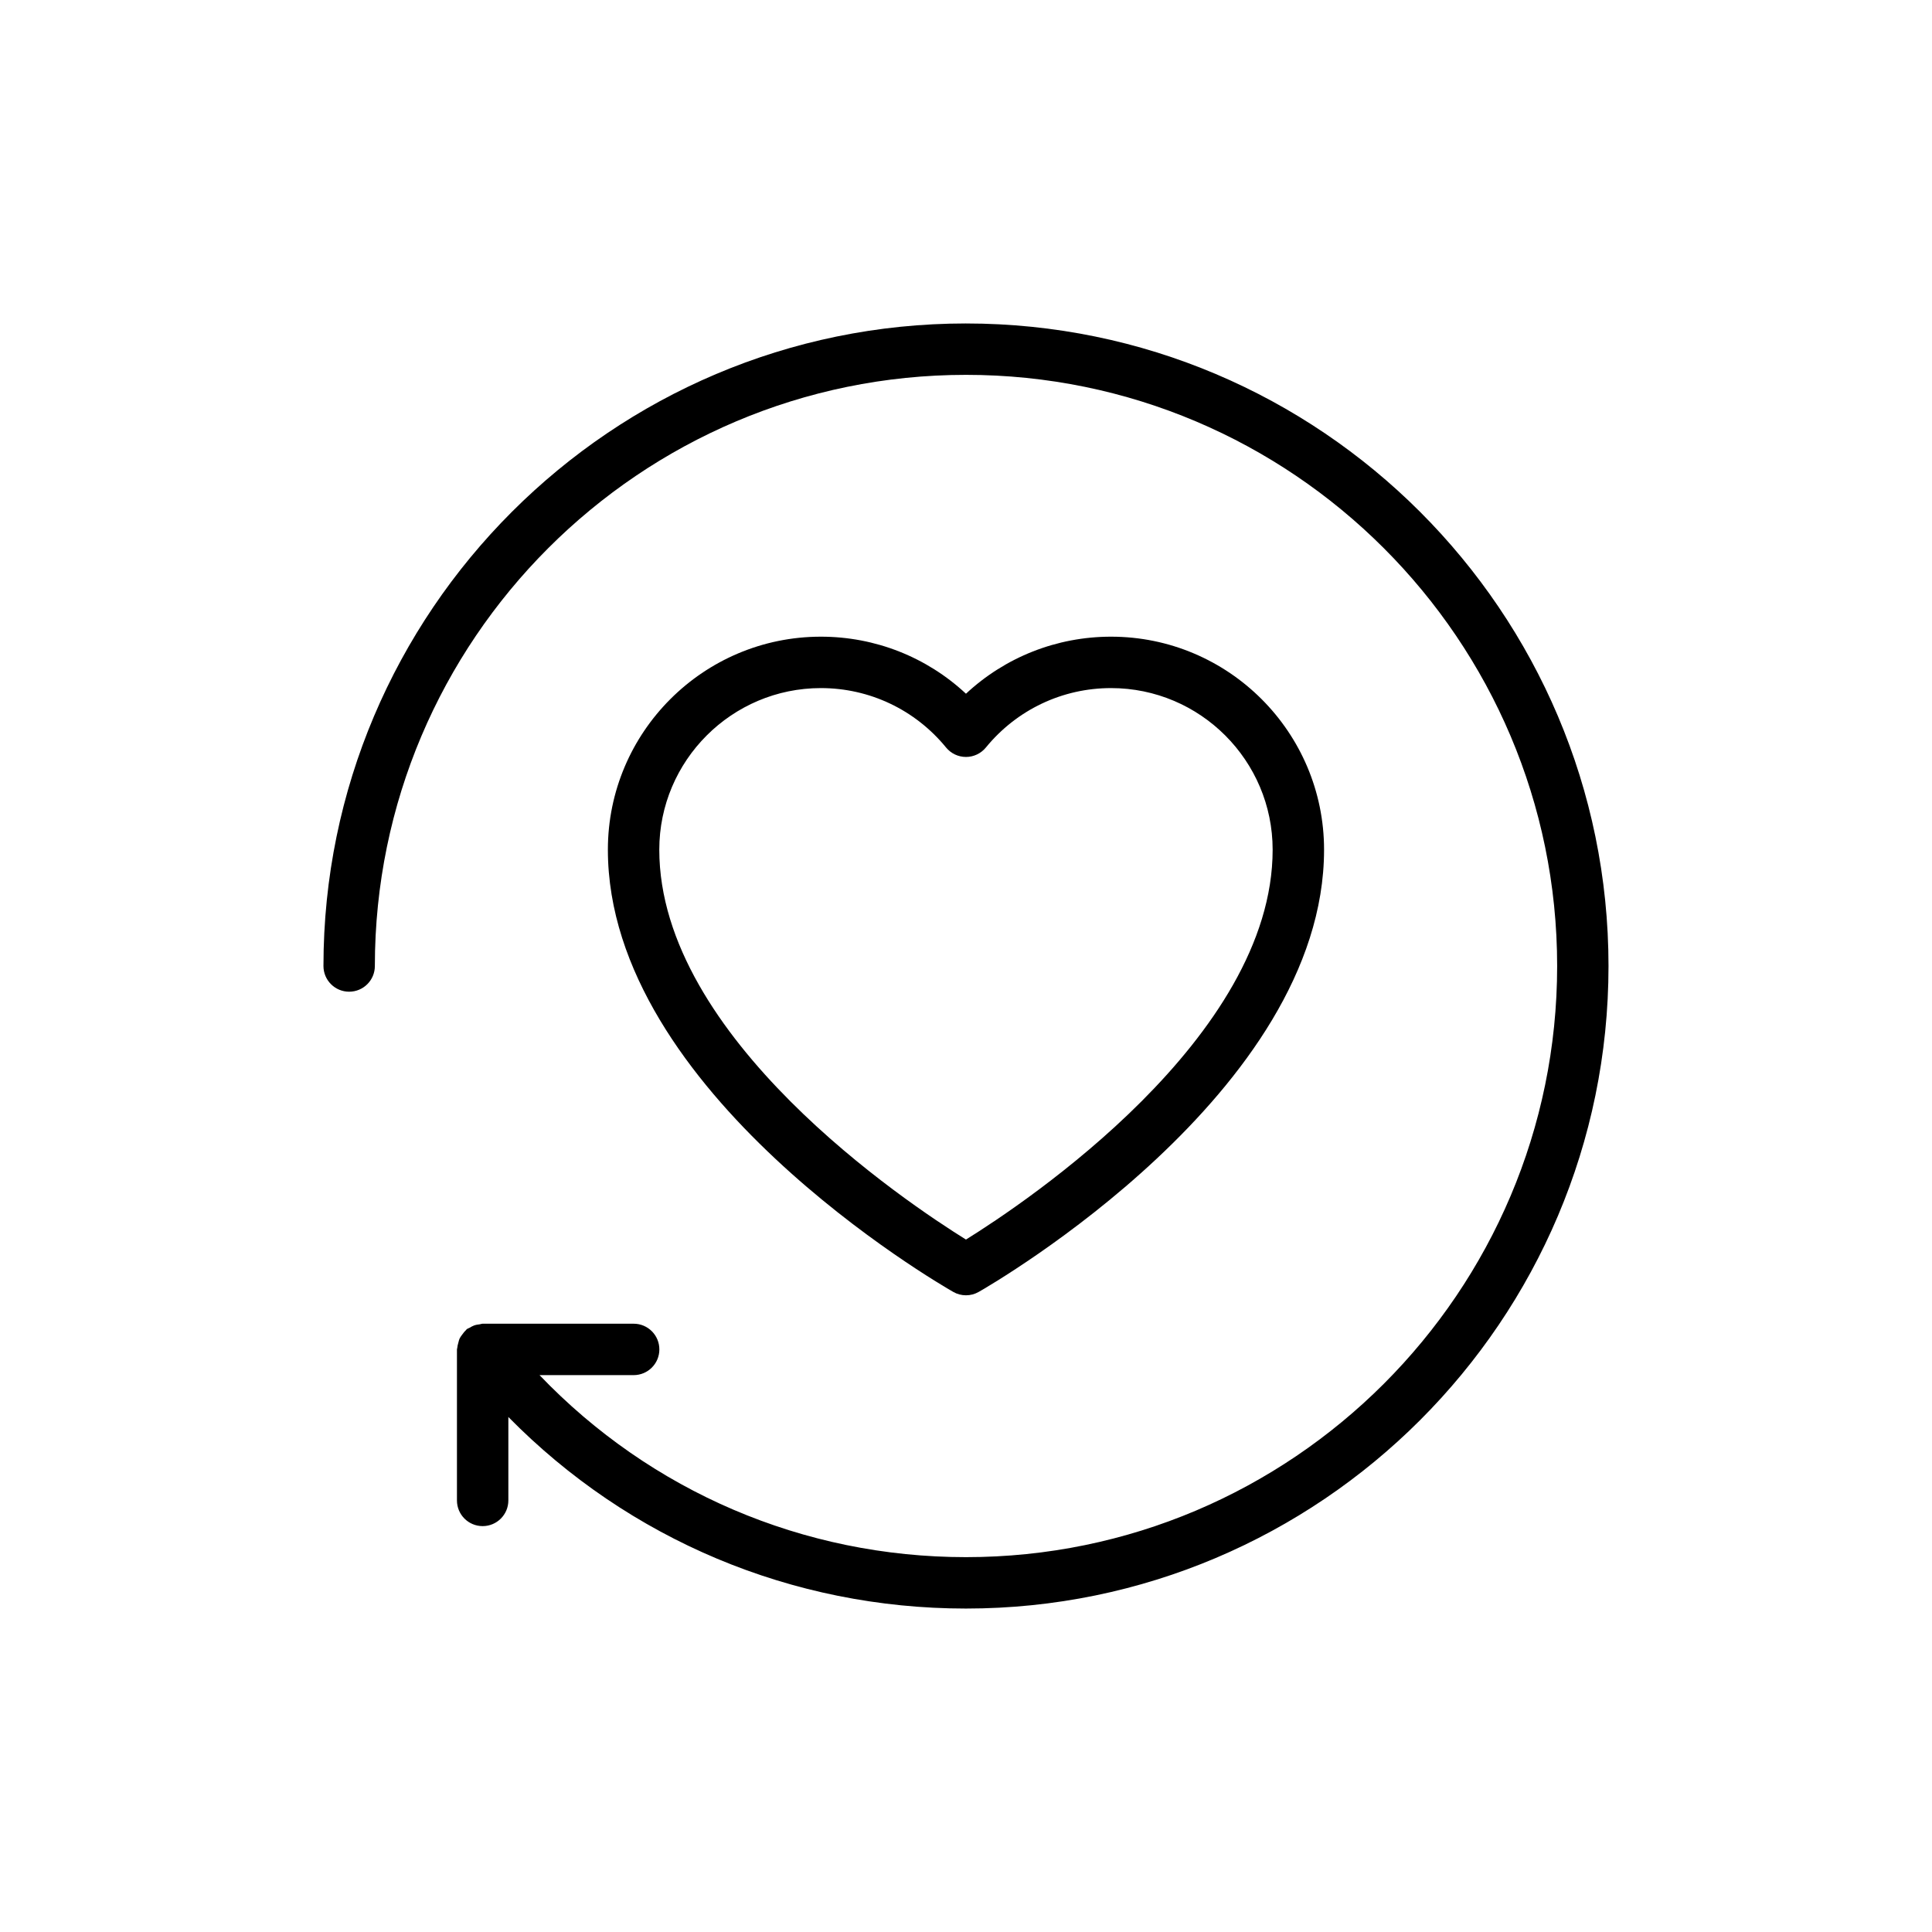
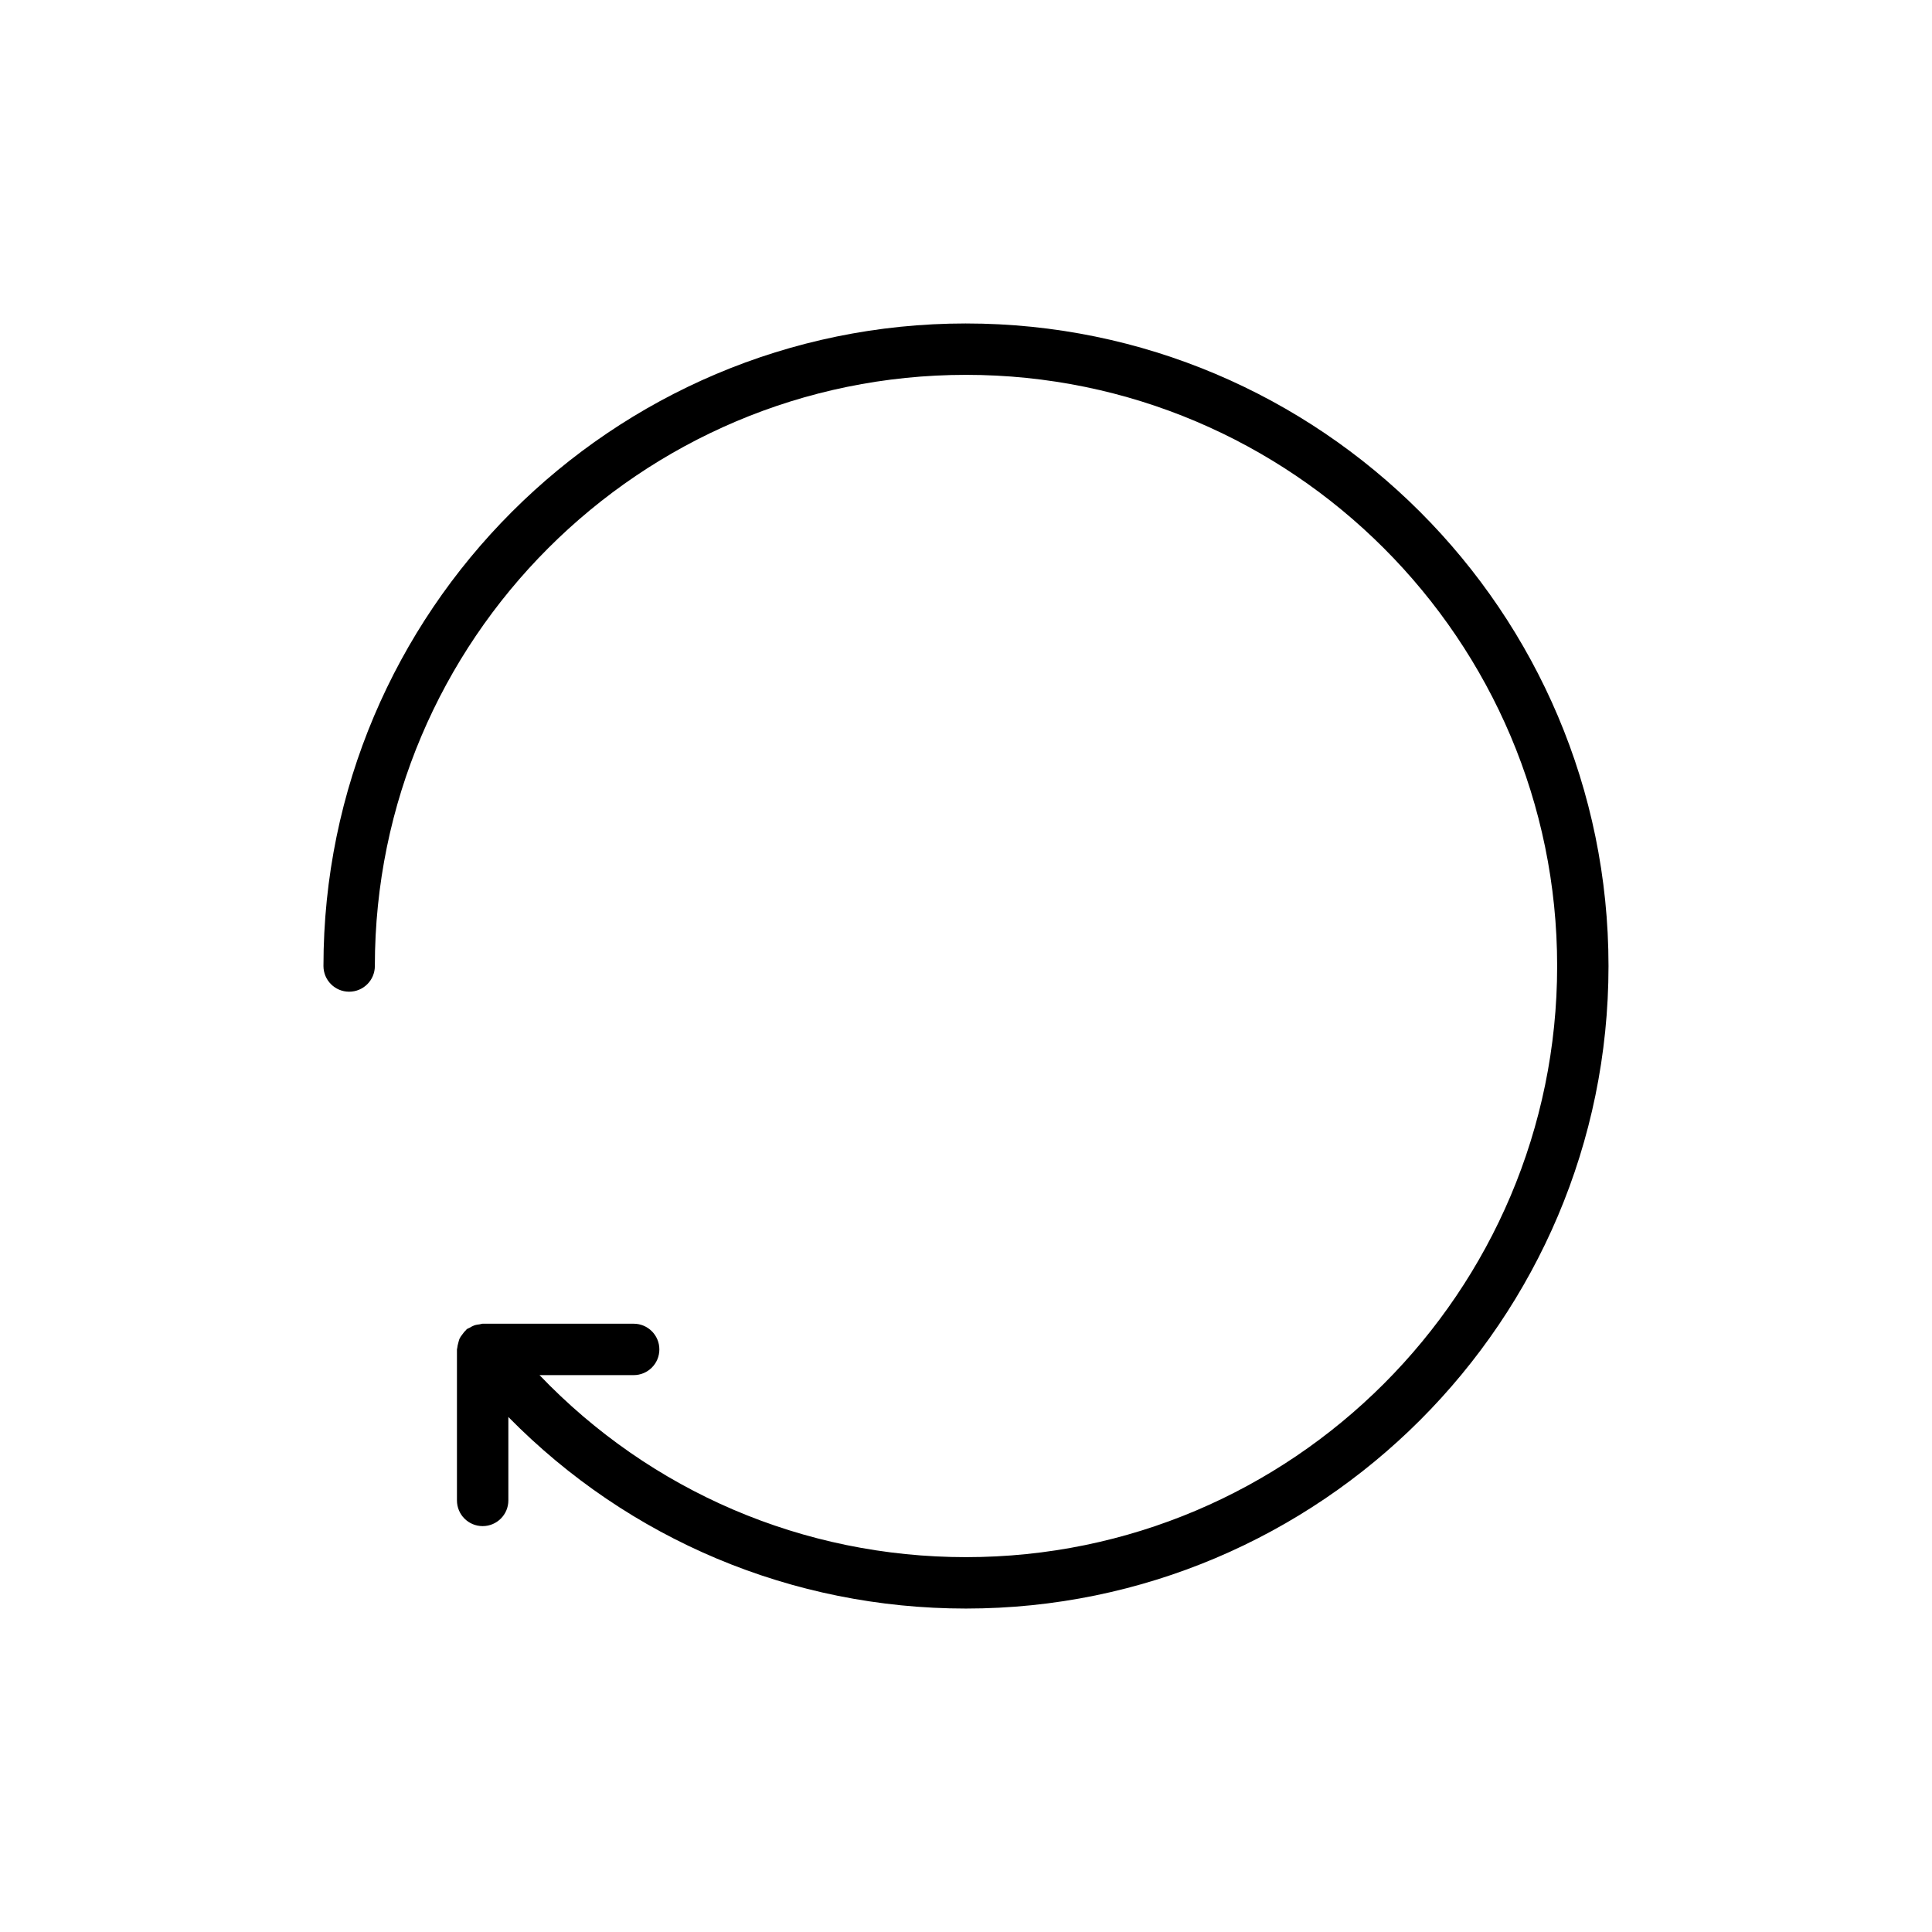
<svg xmlns="http://www.w3.org/2000/svg" fill="#000000" width="800px" height="800px" version="1.1" viewBox="144 144 512 512">
  <g>
    <path d="m400 229.72c-93.895 0-170.28 76.387-170.28 170.28 0 3.766 3.047 6.812 6.812 6.812 3.766-0.004 6.809-3.051 6.809-6.812 0-86.383 70.273-156.66 156.66-156.66 86.387-0.004 156.66 70.27 156.66 156.66 0 86.383-70.273 156.66-156.66 156.66-43.129 0-83.539-17.441-113.02-48.238h24.945c3.766 0 6.812-3.047 6.812-6.812s-3.047-6.812-6.812-6.812h-40.016c-0.273 0-0.504 0.125-0.766 0.156-0.504 0.059-0.984 0.125-1.473 0.297-0.434 0.152-0.805 0.375-1.191 0.605-0.258 0.152-0.551 0.211-0.793 0.406-0.105 0.086-0.152 0.211-0.254 0.301-0.363 0.324-0.637 0.703-0.926 1.098-0.238 0.328-0.492 0.629-0.664 0.988-0.195 0.398-0.285 0.832-0.402 1.273-0.109 0.426-0.23 0.832-0.258 1.27-0.008 0.148-0.086 0.27-0.086 0.418v40.016c0 3.766 3.047 6.812 6.812 6.812 3.766 0 6.812-3.047 6.812-6.812v-22.109c31.891 32.445 75.156 50.766 121.27 50.766 93.895 0 170.28-76.387 170.28-170.28 0-93.895-76.387-170.28-170.28-170.28z" />
-     <path d="m396.62 486.37c1.047 0.602 2.211 0.898 3.375 0.898s2.328-0.301 3.371-0.898c3.738-2.129 91.523-52.934 91.523-117.19 0-31.129-25.32-56.453-56.453-56.453-14.406 0-28.055 5.434-38.445 15.117-10.383-9.684-24.031-15.117-38.445-15.117-31.129 0-56.453 25.32-56.453 56.453 0.004 64.258 87.789 115.06 91.527 117.19zm-35.074-160.02c12.902 0 24.988 5.742 33.172 15.75 1.297 1.582 3.234 2.5 5.273 2.5 2.043 0 3.977-0.918 5.273-2.5 8.188-10.012 20.273-15.75 33.172-15.75 23.613 0 42.828 19.215 42.828 42.828 0 49.809-65.504 93.52-81.273 103.32-15.77-9.797-81.273-53.512-81.273-103.32 0-23.609 19.219-42.828 42.828-42.828z" />
  </g>
</svg>